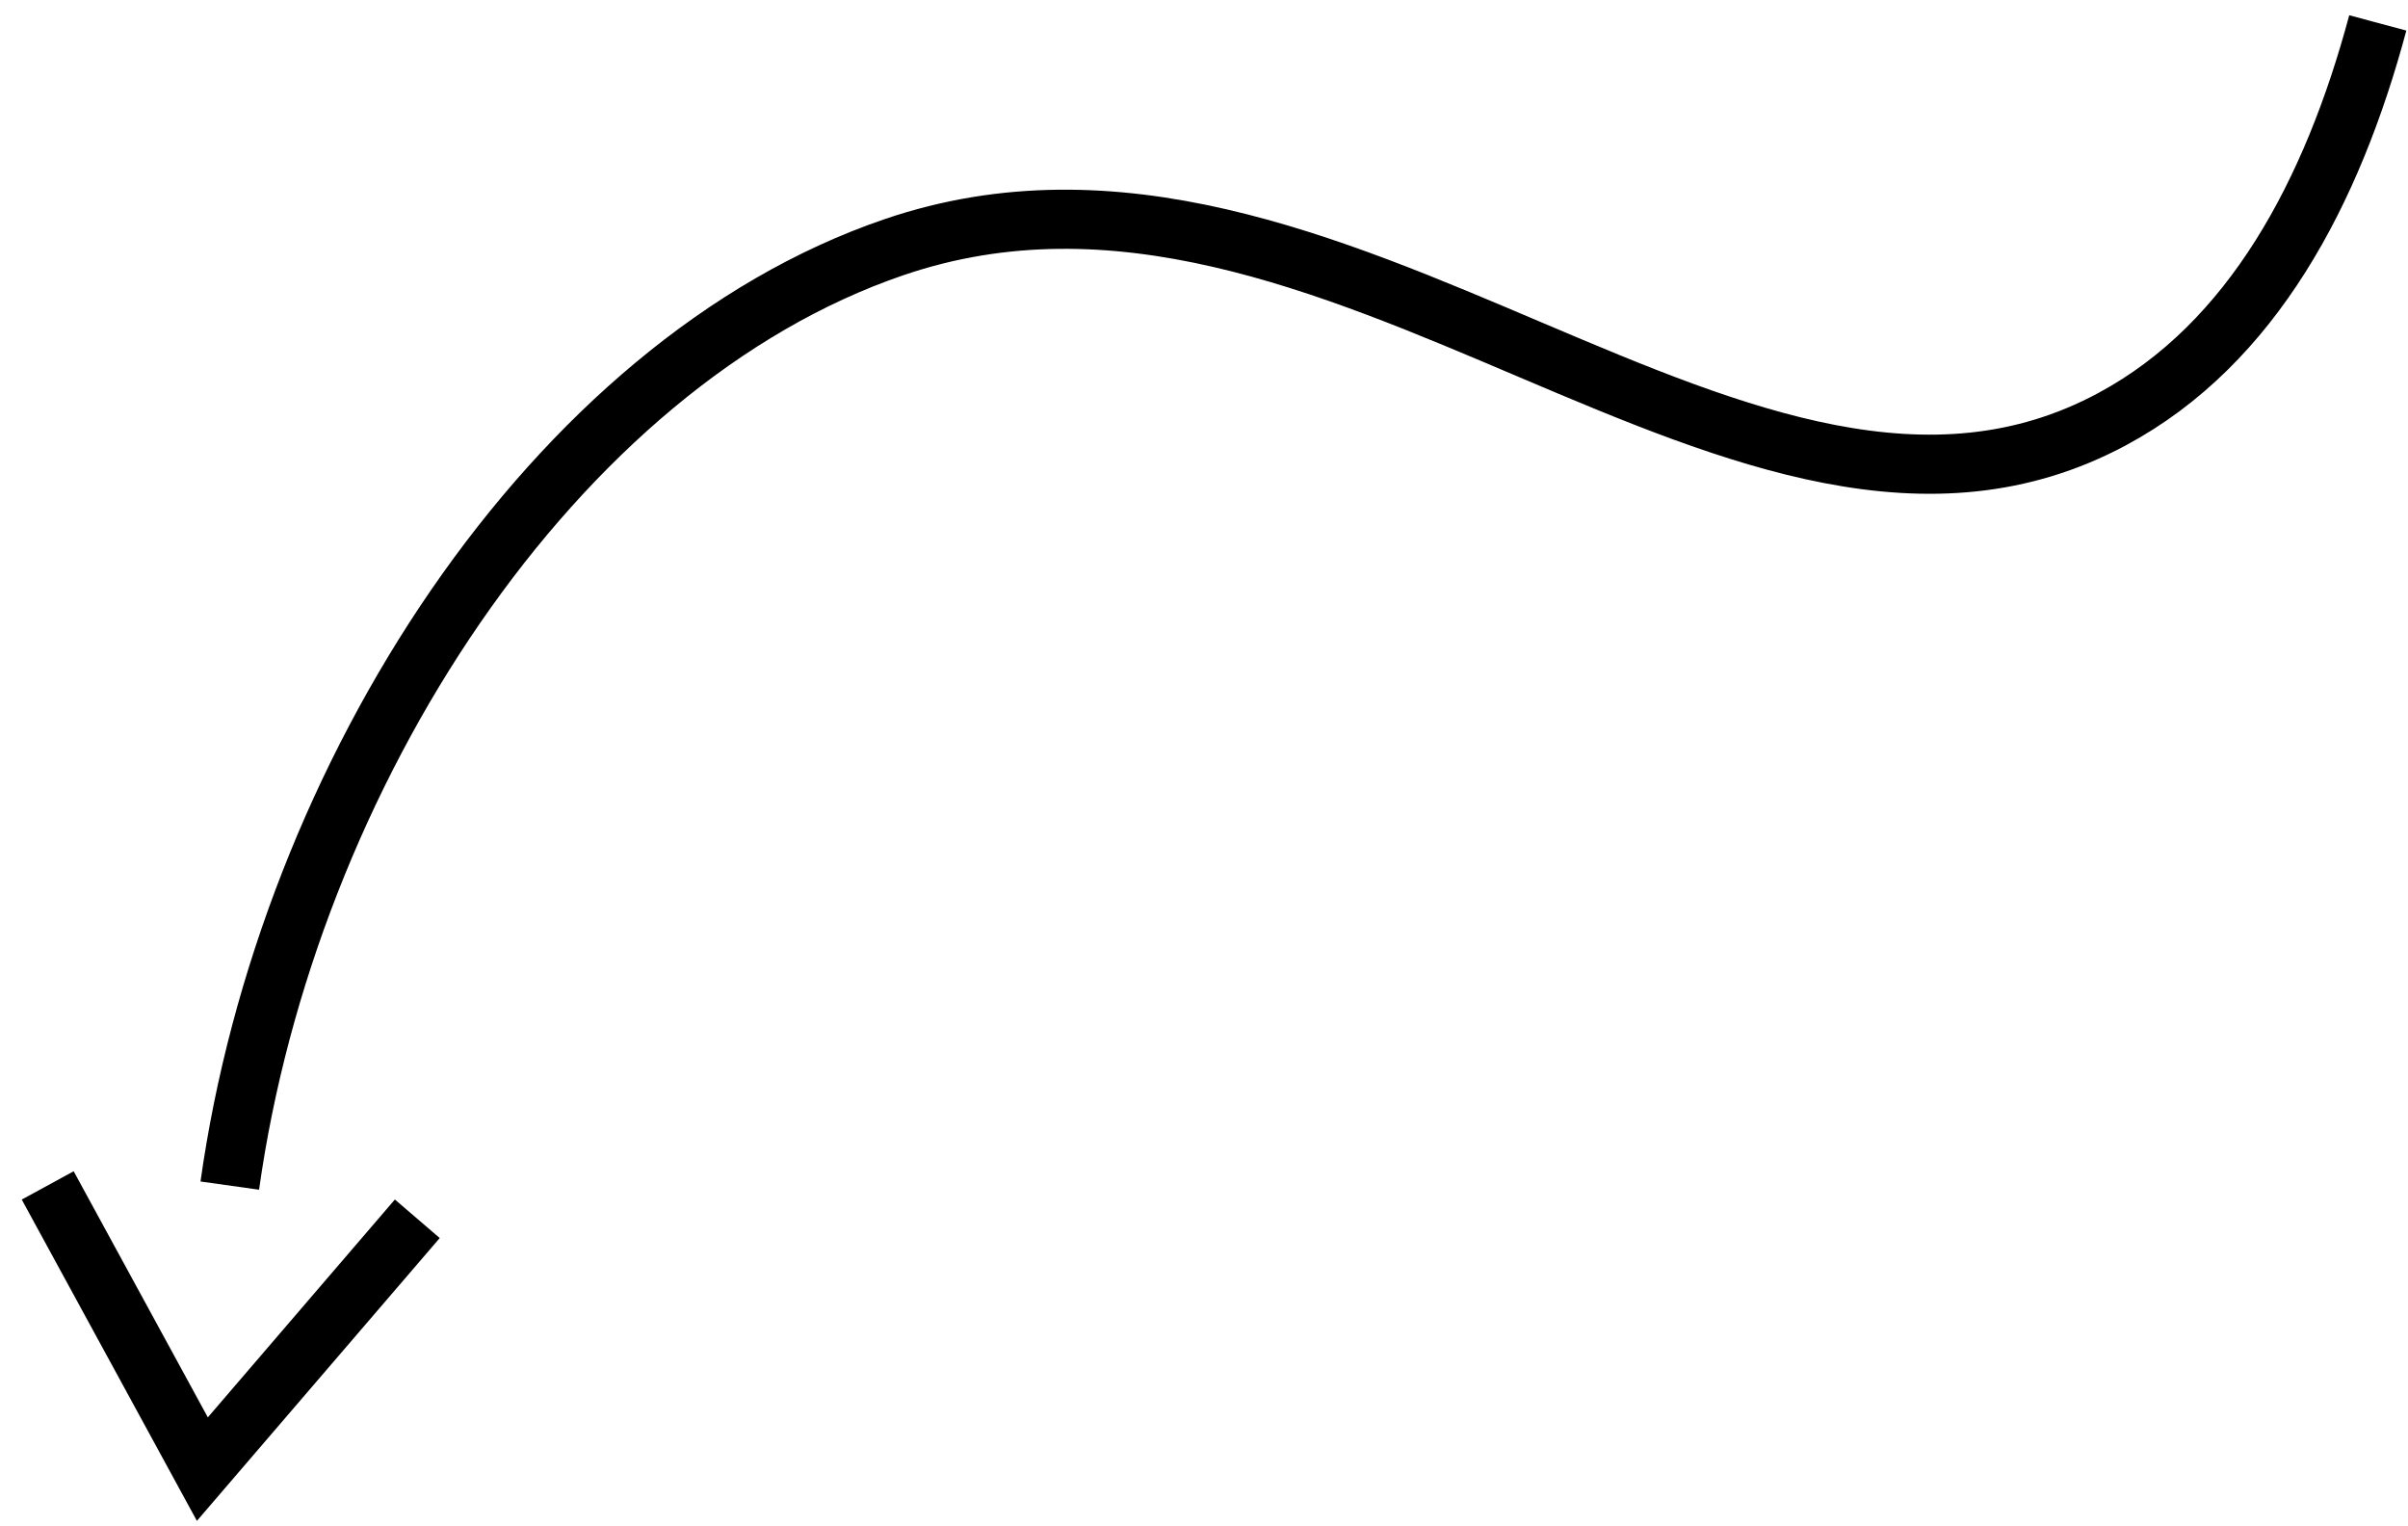
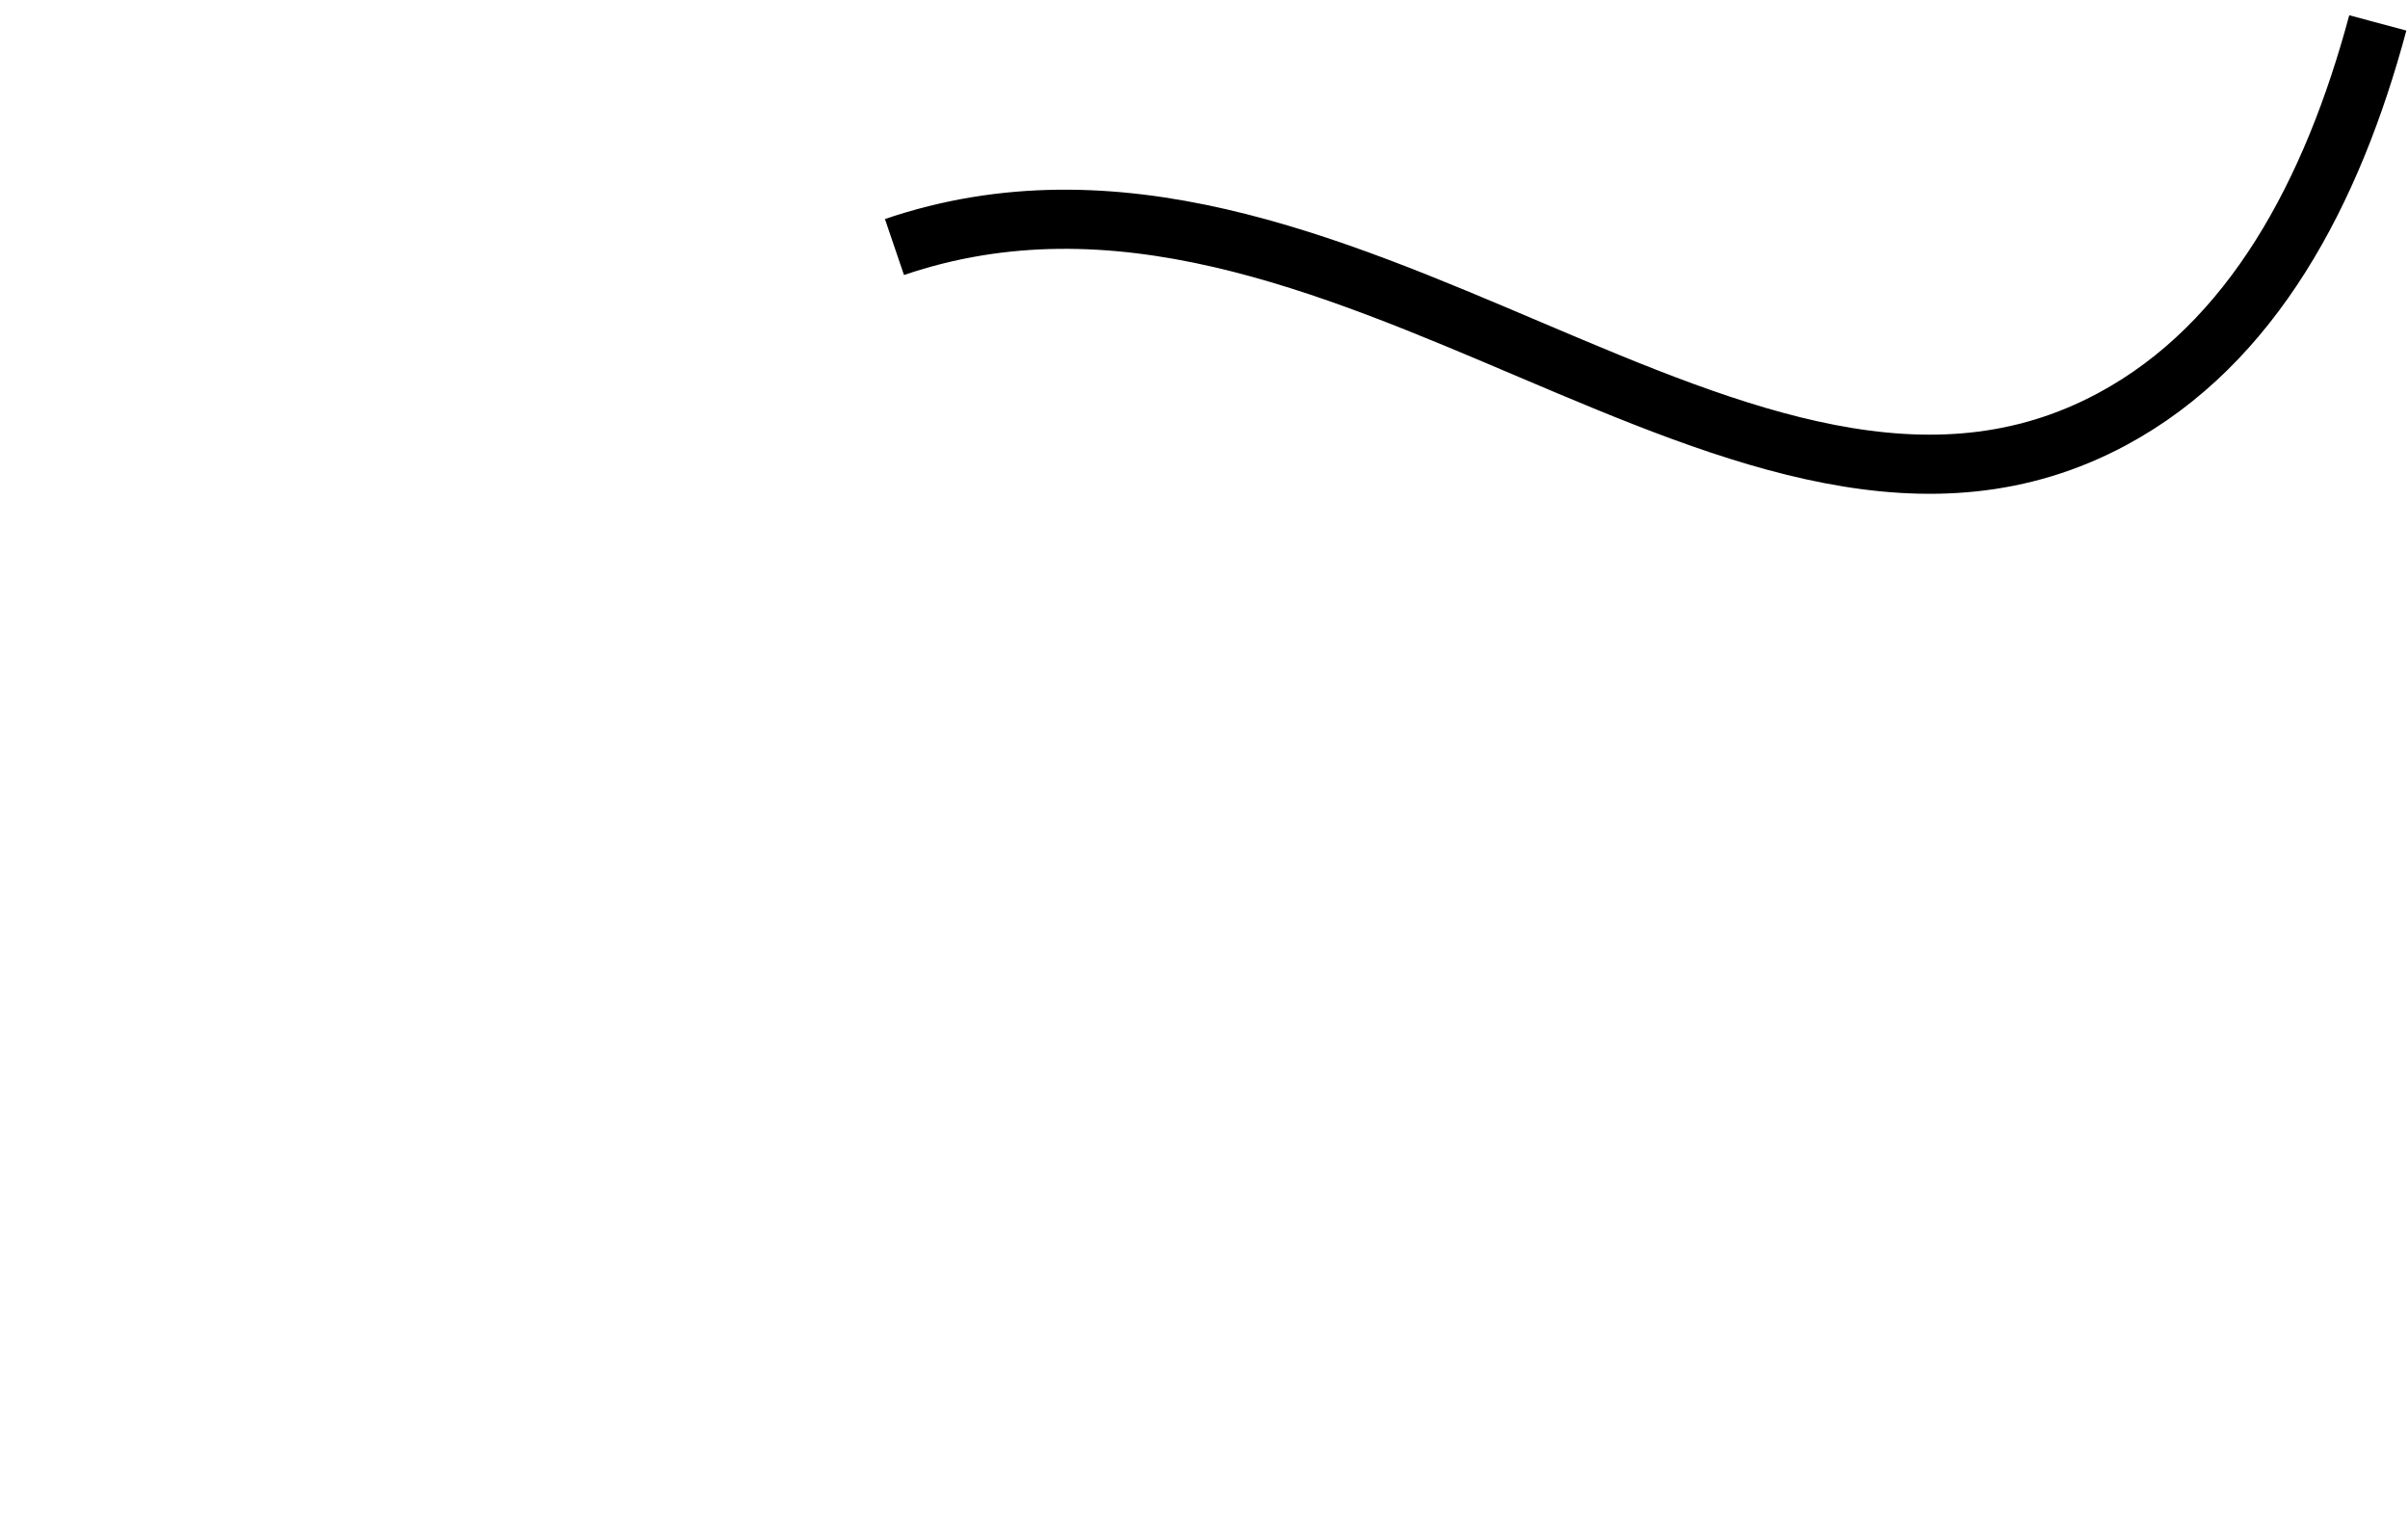
<svg xmlns="http://www.w3.org/2000/svg" width="101" height="64" viewBox="0 0 101 64" fill="none">
-   <path d="M99.733 0.961C97.828 8.057 94.474 14.414 88.6 17.572C73.255 25.831 56.059 4.049 37.517 10.359C23.204 15.231 12.047 32.55 9.638 49.719" stroke="black" stroke-width="2.48" stroke-miterlimit="10" />
-   <path d="M17.503 51.11L8.488 61.608L2.001 49.711" stroke="black" stroke-width="2.48" stroke-miterlimit="10" />
+   <path d="M99.733 0.961C97.828 8.057 94.474 14.414 88.6 17.572C73.255 25.831 56.059 4.049 37.517 10.359" stroke="black" stroke-width="2.48" stroke-miterlimit="10" />
</svg>